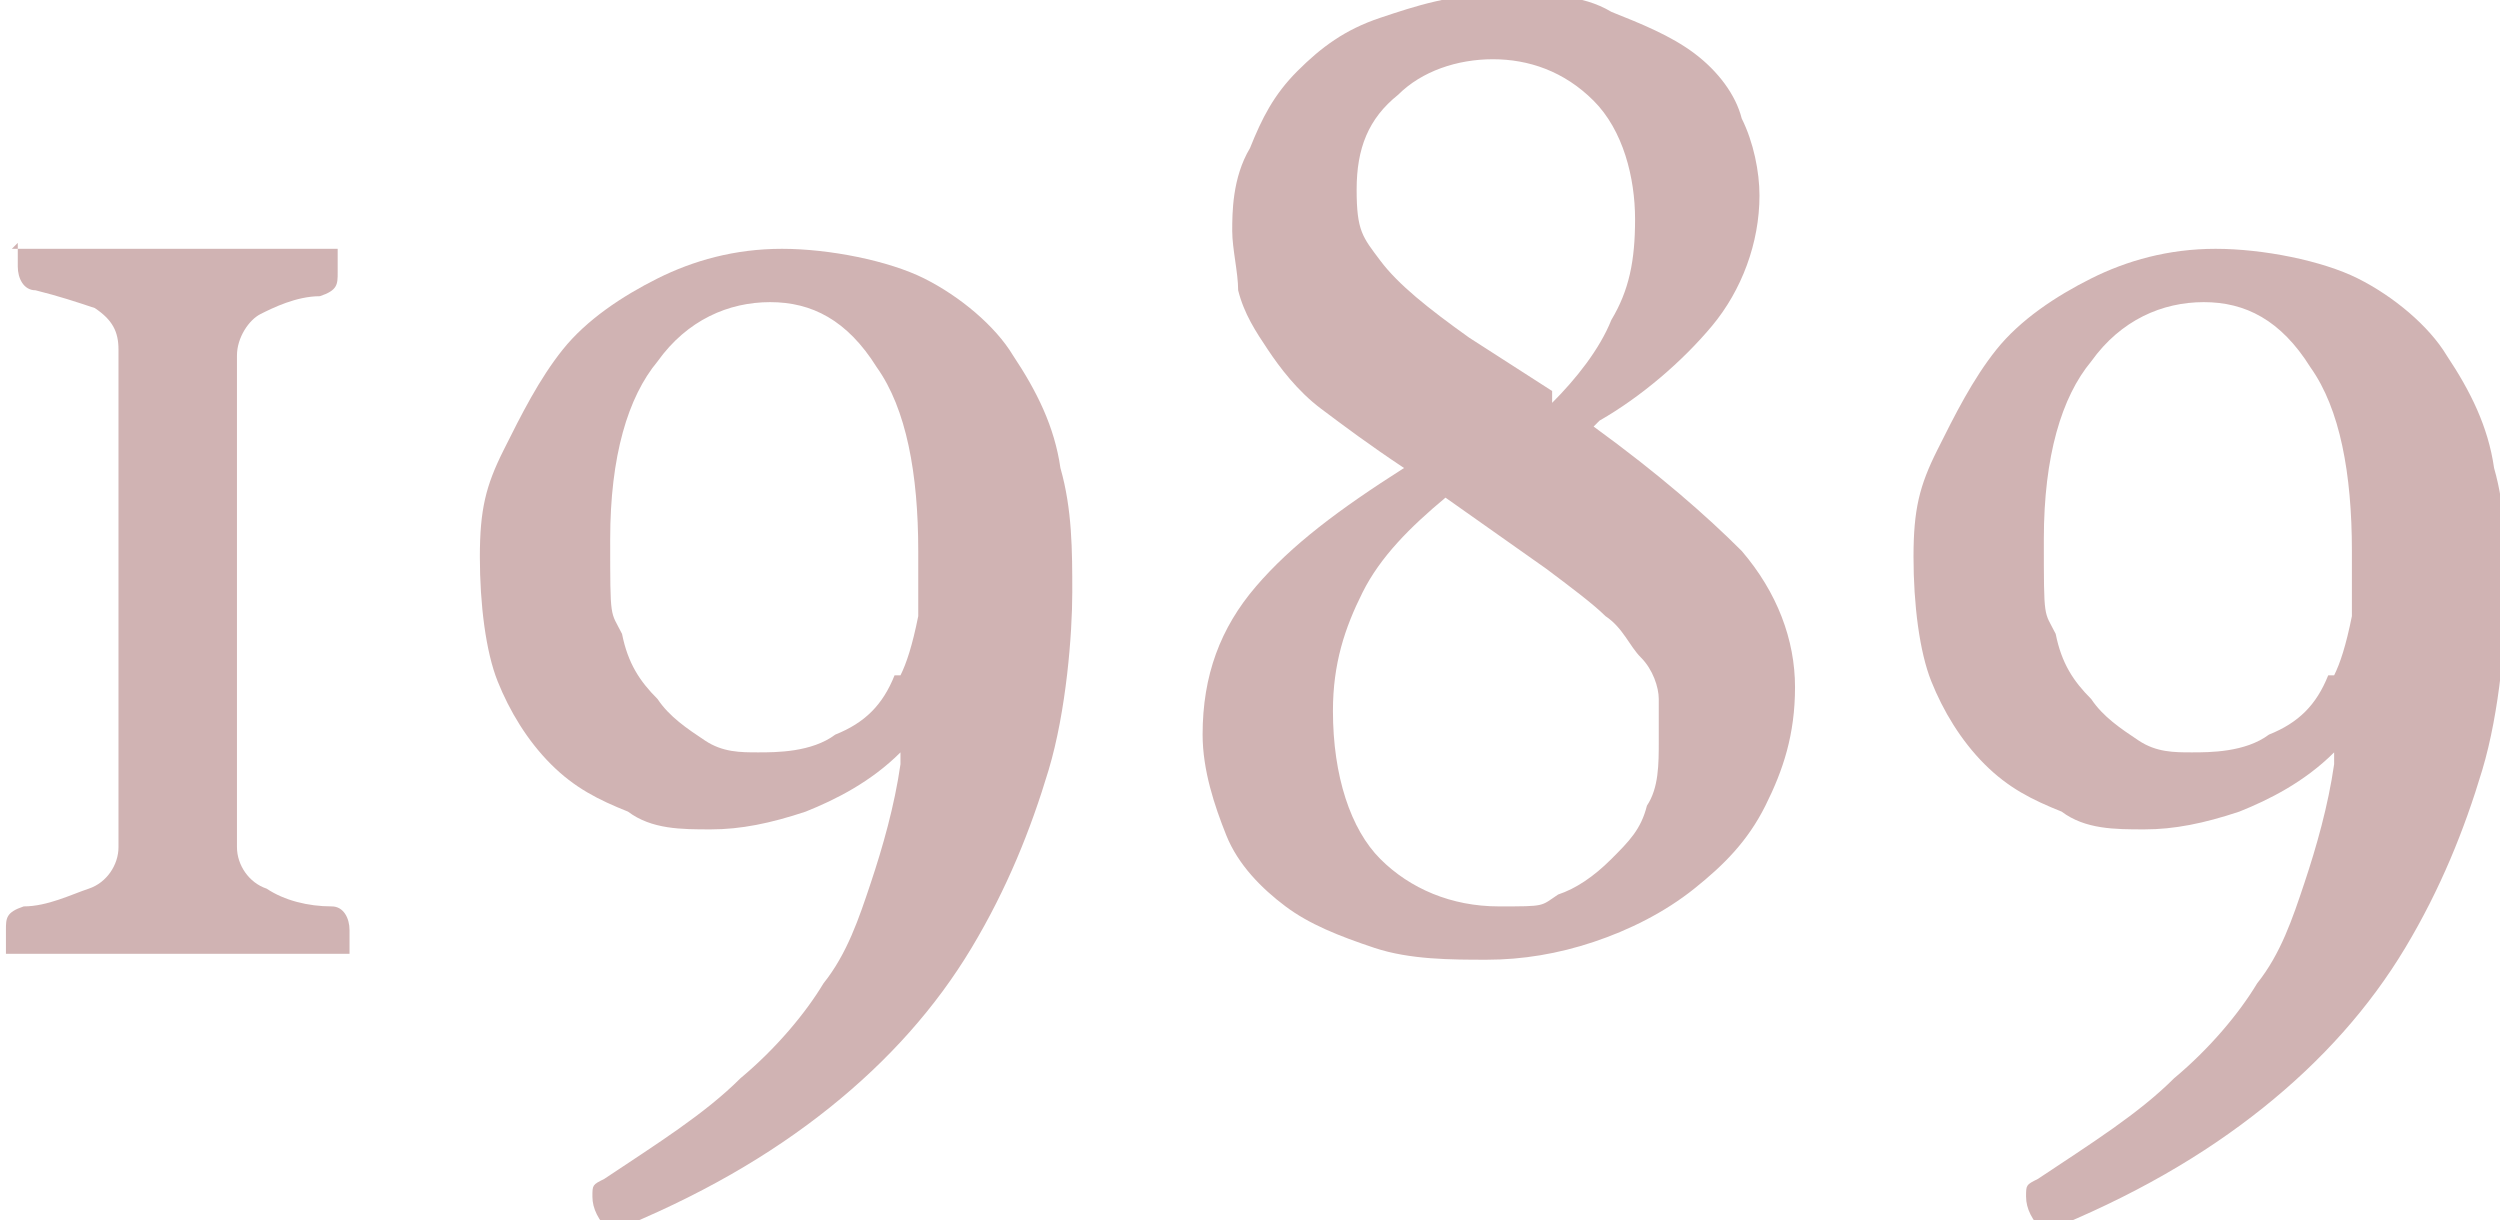
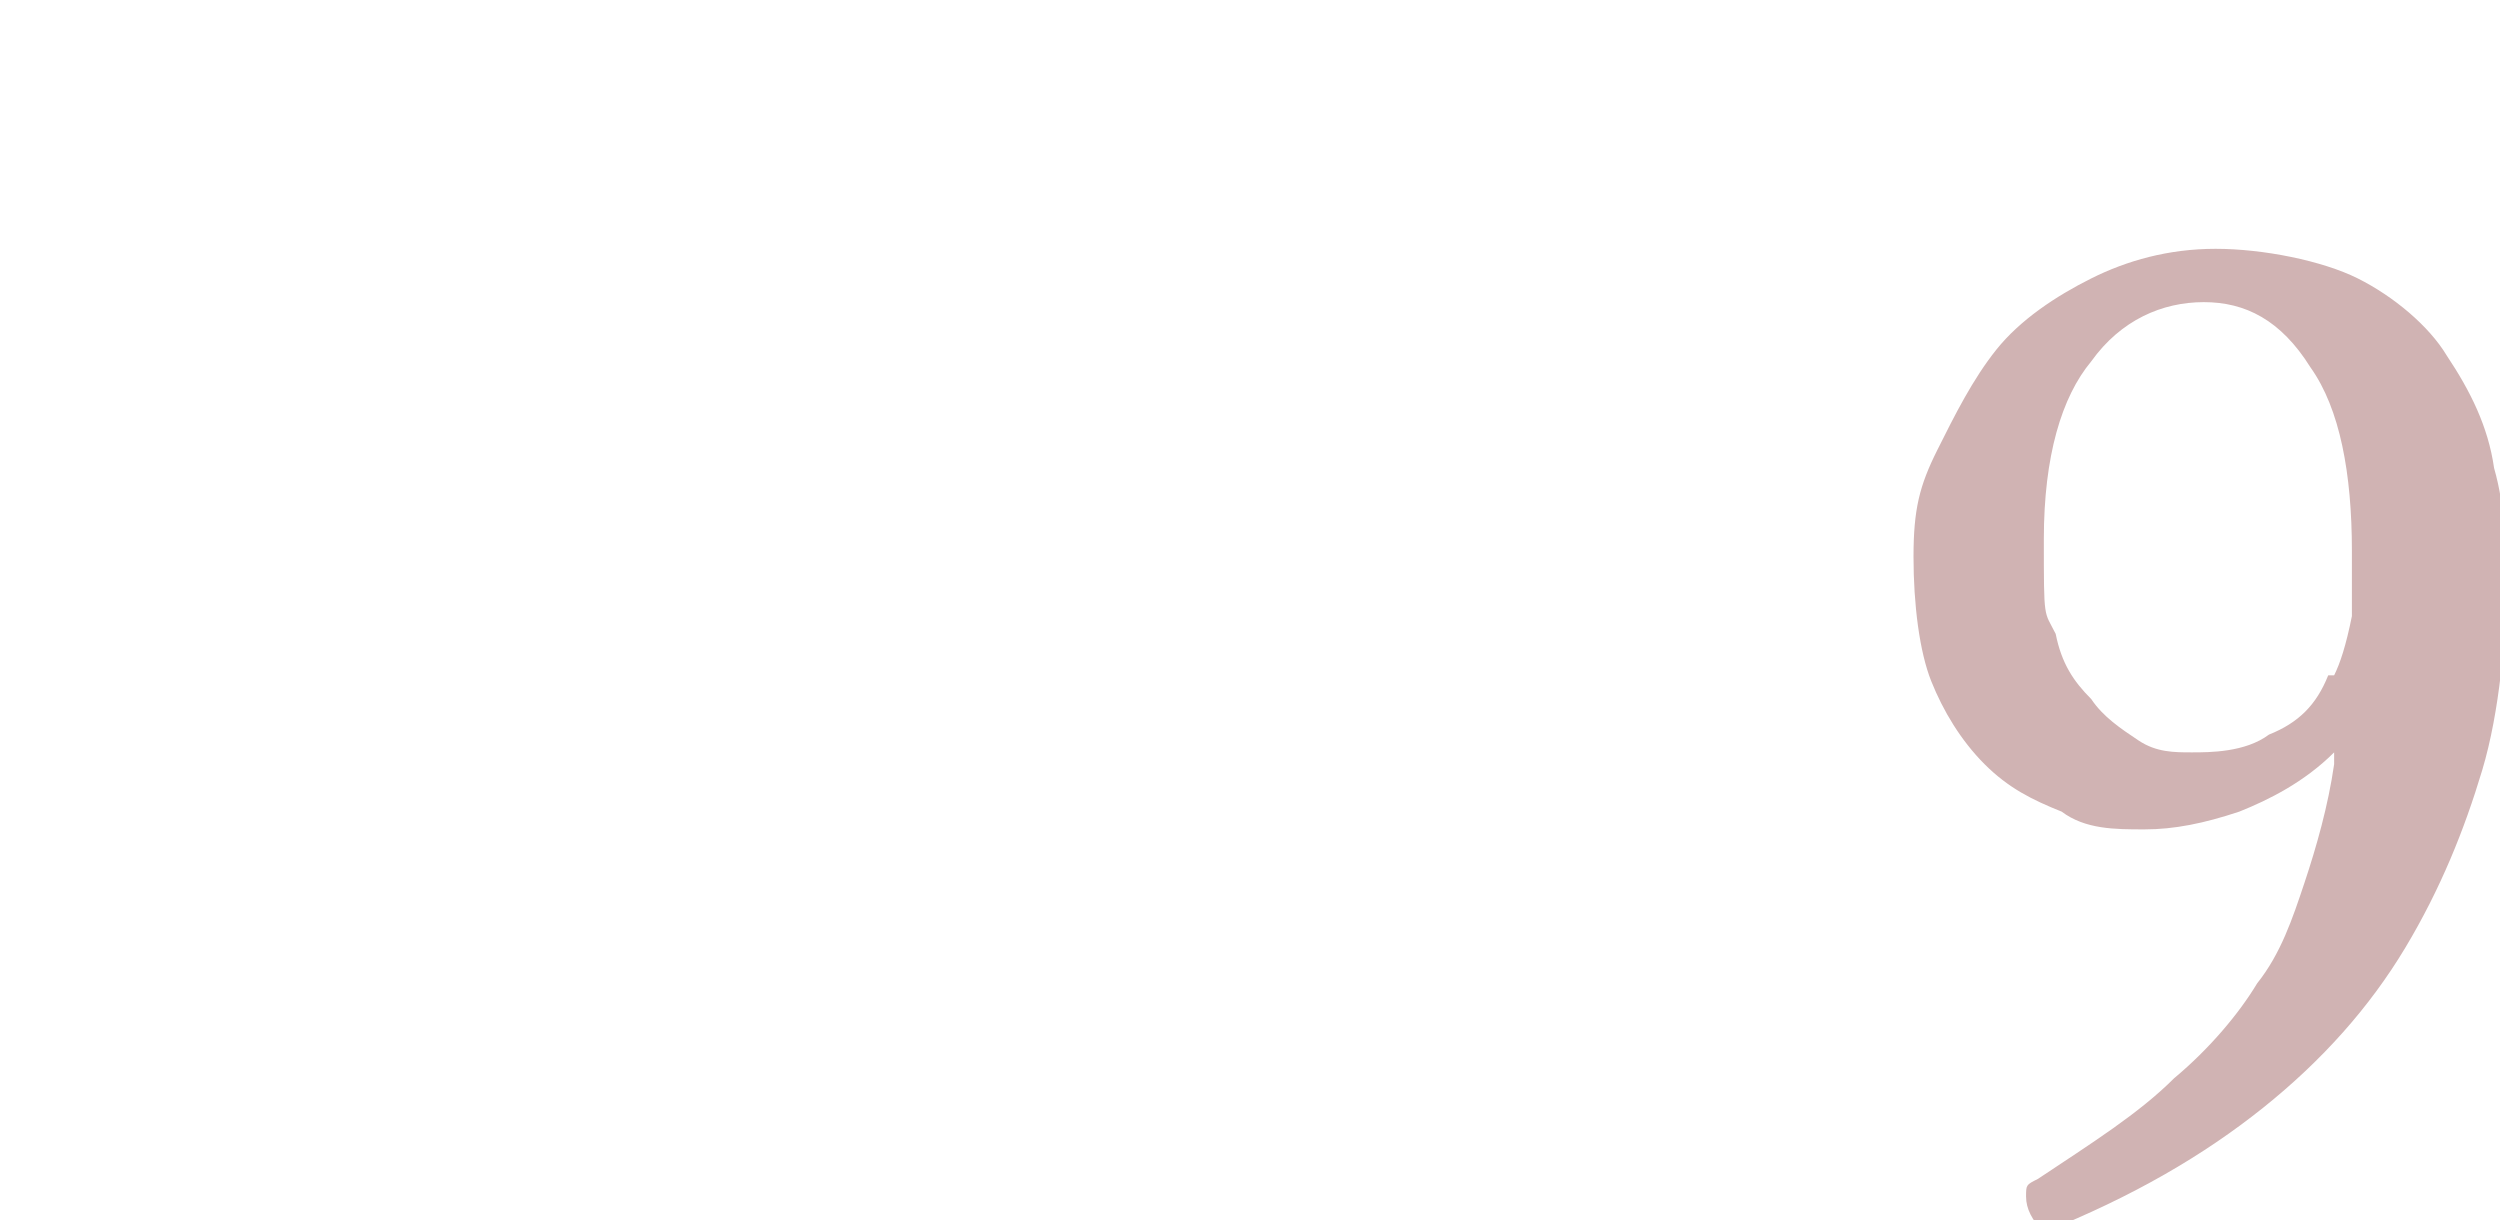
<svg xmlns="http://www.w3.org/2000/svg" width="42.2" height="20.6" viewBox="0 0 42.2 20.6">
  <defs>
    <style>.d{fill:#d0b3b3;}</style>
  </defs>
  <g id="a" />
  <g id="b">
    <g id="c">
      <g>
-         <path class="d" d="M.2,4.2c0,0,.2,0,.3,0,.2,0,.4,0,.7,0,.3,0,.5,0,.8,0,.3,0,.6,0,.9,0s.6,0,.9,0c.3,0,.6,0,.8,0,.3,0,.5,0,.7,0,.2,0,.3,0,.4,0,0,0,0,0,0,.2,0,0,0,.2,0,.2,0,.2,0,.3-.3,.4-.4,0-.8,.2-1,.3s-.4,.4-.4,.7V14.3c0,.3,.2,.6,.5,.7,.3,.2,.7,.3,1.1,.3,.2,0,.3,.2,.3,.4s0,.1,0,.2c0,0,0,.1,0,.2,0,0-.2,0-.4,0-.2,0-.4,0-.7,0-.3,0-.6,0-.9,0-.3,0-.6,0-.9,0s-.6,0-.9,0c-.3,0-.6,0-.9,0-.3,0-.5,0-.7,0s-.3,0-.4,0c0,0,0,0,0-.2s0-.2,0-.2c0-.2,0-.3,.3-.4,.4,0,.8-.2,1.1-.3,.3-.1,.5-.4,.5-.7V5.9c0-.3-.1-.5-.4-.7-.3-.1-.6-.2-1-.3-.2,0-.3-.2-.3-.4s0-.1,0-.2c0,0,0-.1,0-.2Z" />
-         <path class="d" d="M15.2,12.7c-.5,.5-1.1,.8-1.6,1-.6,.2-1.1,.3-1.6,.3s-1,0-1.4-.3c-.5-.2-.9-.4-1.3-.8-.4-.4-.7-.9-.9-1.4s-.3-1.3-.3-2.1,.1-1.2,.4-1.8,.6-1.2,1-1.7c.4-.5,1-.9,1.6-1.2s1.3-.5,2.1-.5,1.8,.2,2.4,.5c.6,.3,1.2,.8,1.5,1.3,.4,.6,.7,1.2,.8,1.9,.2,.7,.2,1.4,.2,2.1s-.1,2-.4,3c-.3,1-.7,2-1.3,3-.6,1-1.4,1.9-2.4,2.7-1,.8-2.2,1.5-3.7,2.1-.2-.2-.3-.4-.3-.6s0-.2,.2-.3c.9-.6,1.7-1.1,2.3-1.7,.6-.5,1.1-1.1,1.4-1.6,.4-.5,.6-1.1,.8-1.7,.2-.6,.4-1.3,.5-2Zm0-1.3c.1-.2,.2-.5,.3-1,0-.4,0-.8,0-1.1,0-1.3-.2-2.4-.7-3.1-.5-.8-1.1-1.1-1.8-1.1s-1.4,.3-1.9,1c-.5,.6-.8,1.6-.8,3s0,1.2,.2,1.6c.1,.5,.3,.8,.6,1.1,.2,.3,.5,.5,.8,.7,.3,.2,.6,.2,.9,.2s.9,0,1.3-.3c.5-.2,.8-.5,1-1Z" />
-         <path class="d" d="M26.9,7.2c1.1,.8,1.9,1.5,2.5,2.1,.6,.7,.9,1.5,.9,2.3s-.2,1.4-.5,2-.7,1-1.2,1.4c-.5,.4-1.1,.7-1.7,.9-.6,.2-1.2,.3-1.8,.3s-1.3,0-1.9-.2c-.6-.2-1.1-.4-1.5-.7-.4-.3-.8-.7-1-1.2-.2-.5-.4-1.1-.4-1.7,0-1,.3-1.8,.9-2.5s1.4-1.3,2.5-2c-.6-.4-1-.7-1.4-1-.4-.3-.7-.7-.9-1-.2-.3-.4-.6-.5-1,0-.3-.1-.7-.1-1s0-.9,.3-1.4c.2-.5,.4-.9,.8-1.3,.4-.4,.8-.7,1.4-.9,.6-.2,1.2-.4,2-.4s1.4,0,1.9,.3c.5,.2,1,.4,1.4,.7,.4,.3,.7,.7,.8,1.1,.2,.4,.3,.9,.3,1.3,0,.8-.3,1.6-.8,2.2-.5,.6-1.2,1.2-1.9,1.6Zm-2.5,1.2c-.6,.5-1.1,1-1.4,1.6-.3,.6-.5,1.2-.5,2,0,1.1,.3,2,.8,2.5s1.2,.8,2,.8,.7,0,1-.2c.3-.1,.6-.3,.9-.6,.3-.3,.5-.5,.6-.9,.2-.3,.2-.7,.2-1.1s0-.5,0-.7c0-.2-.1-.5-.3-.7s-.3-.5-.6-.7c-.2-.2-.6-.5-1-.8l-1.7-1.2Zm1.8-1.6c.4-.4,.8-.9,1-1.4,.3-.5,.4-1,.4-1.7s-.2-1.5-.7-2c-.5-.5-1.1-.7-1.7-.7s-1.2,.2-1.6,.6c-.5,.4-.7,.9-.7,1.6s.1,.8,.4,1.2c.3,.4,.8,.8,1.5,1.3l1.4,.9Z" />
        <path class="d" d="M39.4,12.7c-.5,.5-1.1,.8-1.6,1-.6,.2-1.1,.3-1.6,.3s-1,0-1.4-.3c-.5-.2-.9-.4-1.3-.8-.4-.4-.7-.9-.9-1.4s-.3-1.3-.3-2.1,.1-1.2,.4-1.8,.6-1.2,1-1.7c.4-.5,1-.9,1.6-1.2s1.3-.5,2.1-.5,1.8,.2,2.4,.5c.6,.3,1.2,.8,1.5,1.3,.4,.6,.7,1.2,.8,1.9,.2,.7,.2,1.4,.2,2.1s-.1,2-.4,3c-.3,1-.7,2-1.3,3-.6,1-1.4,1.9-2.4,2.7-1,.8-2.2,1.5-3.7,2.1-.2-.2-.3-.4-.3-.6s0-.2,.2-.3c.9-.6,1.7-1.1,2.3-1.7,.6-.5,1.1-1.1,1.4-1.6,.4-.5,.6-1.1,.8-1.7,.2-.6,.4-1.3,.5-2Zm0-1.3c.1-.2,.2-.5,.3-1,0-.4,0-.8,0-1.1,0-1.3-.2-2.4-.7-3.1-.5-.8-1.1-1.1-1.8-1.1s-1.4,.3-1.9,1c-.5,.6-.8,1.6-.8,3s0,1.2,.2,1.6c.1,.5,.3,.8,.6,1.1,.2,.3,.5,.5,.8,.7,.3,.2,.6,.2,.9,.2s.9,0,1.3-.3c.5-.2,.8-.5,1-1Z" />
      </g>
    </g>
  </g>
</svg>